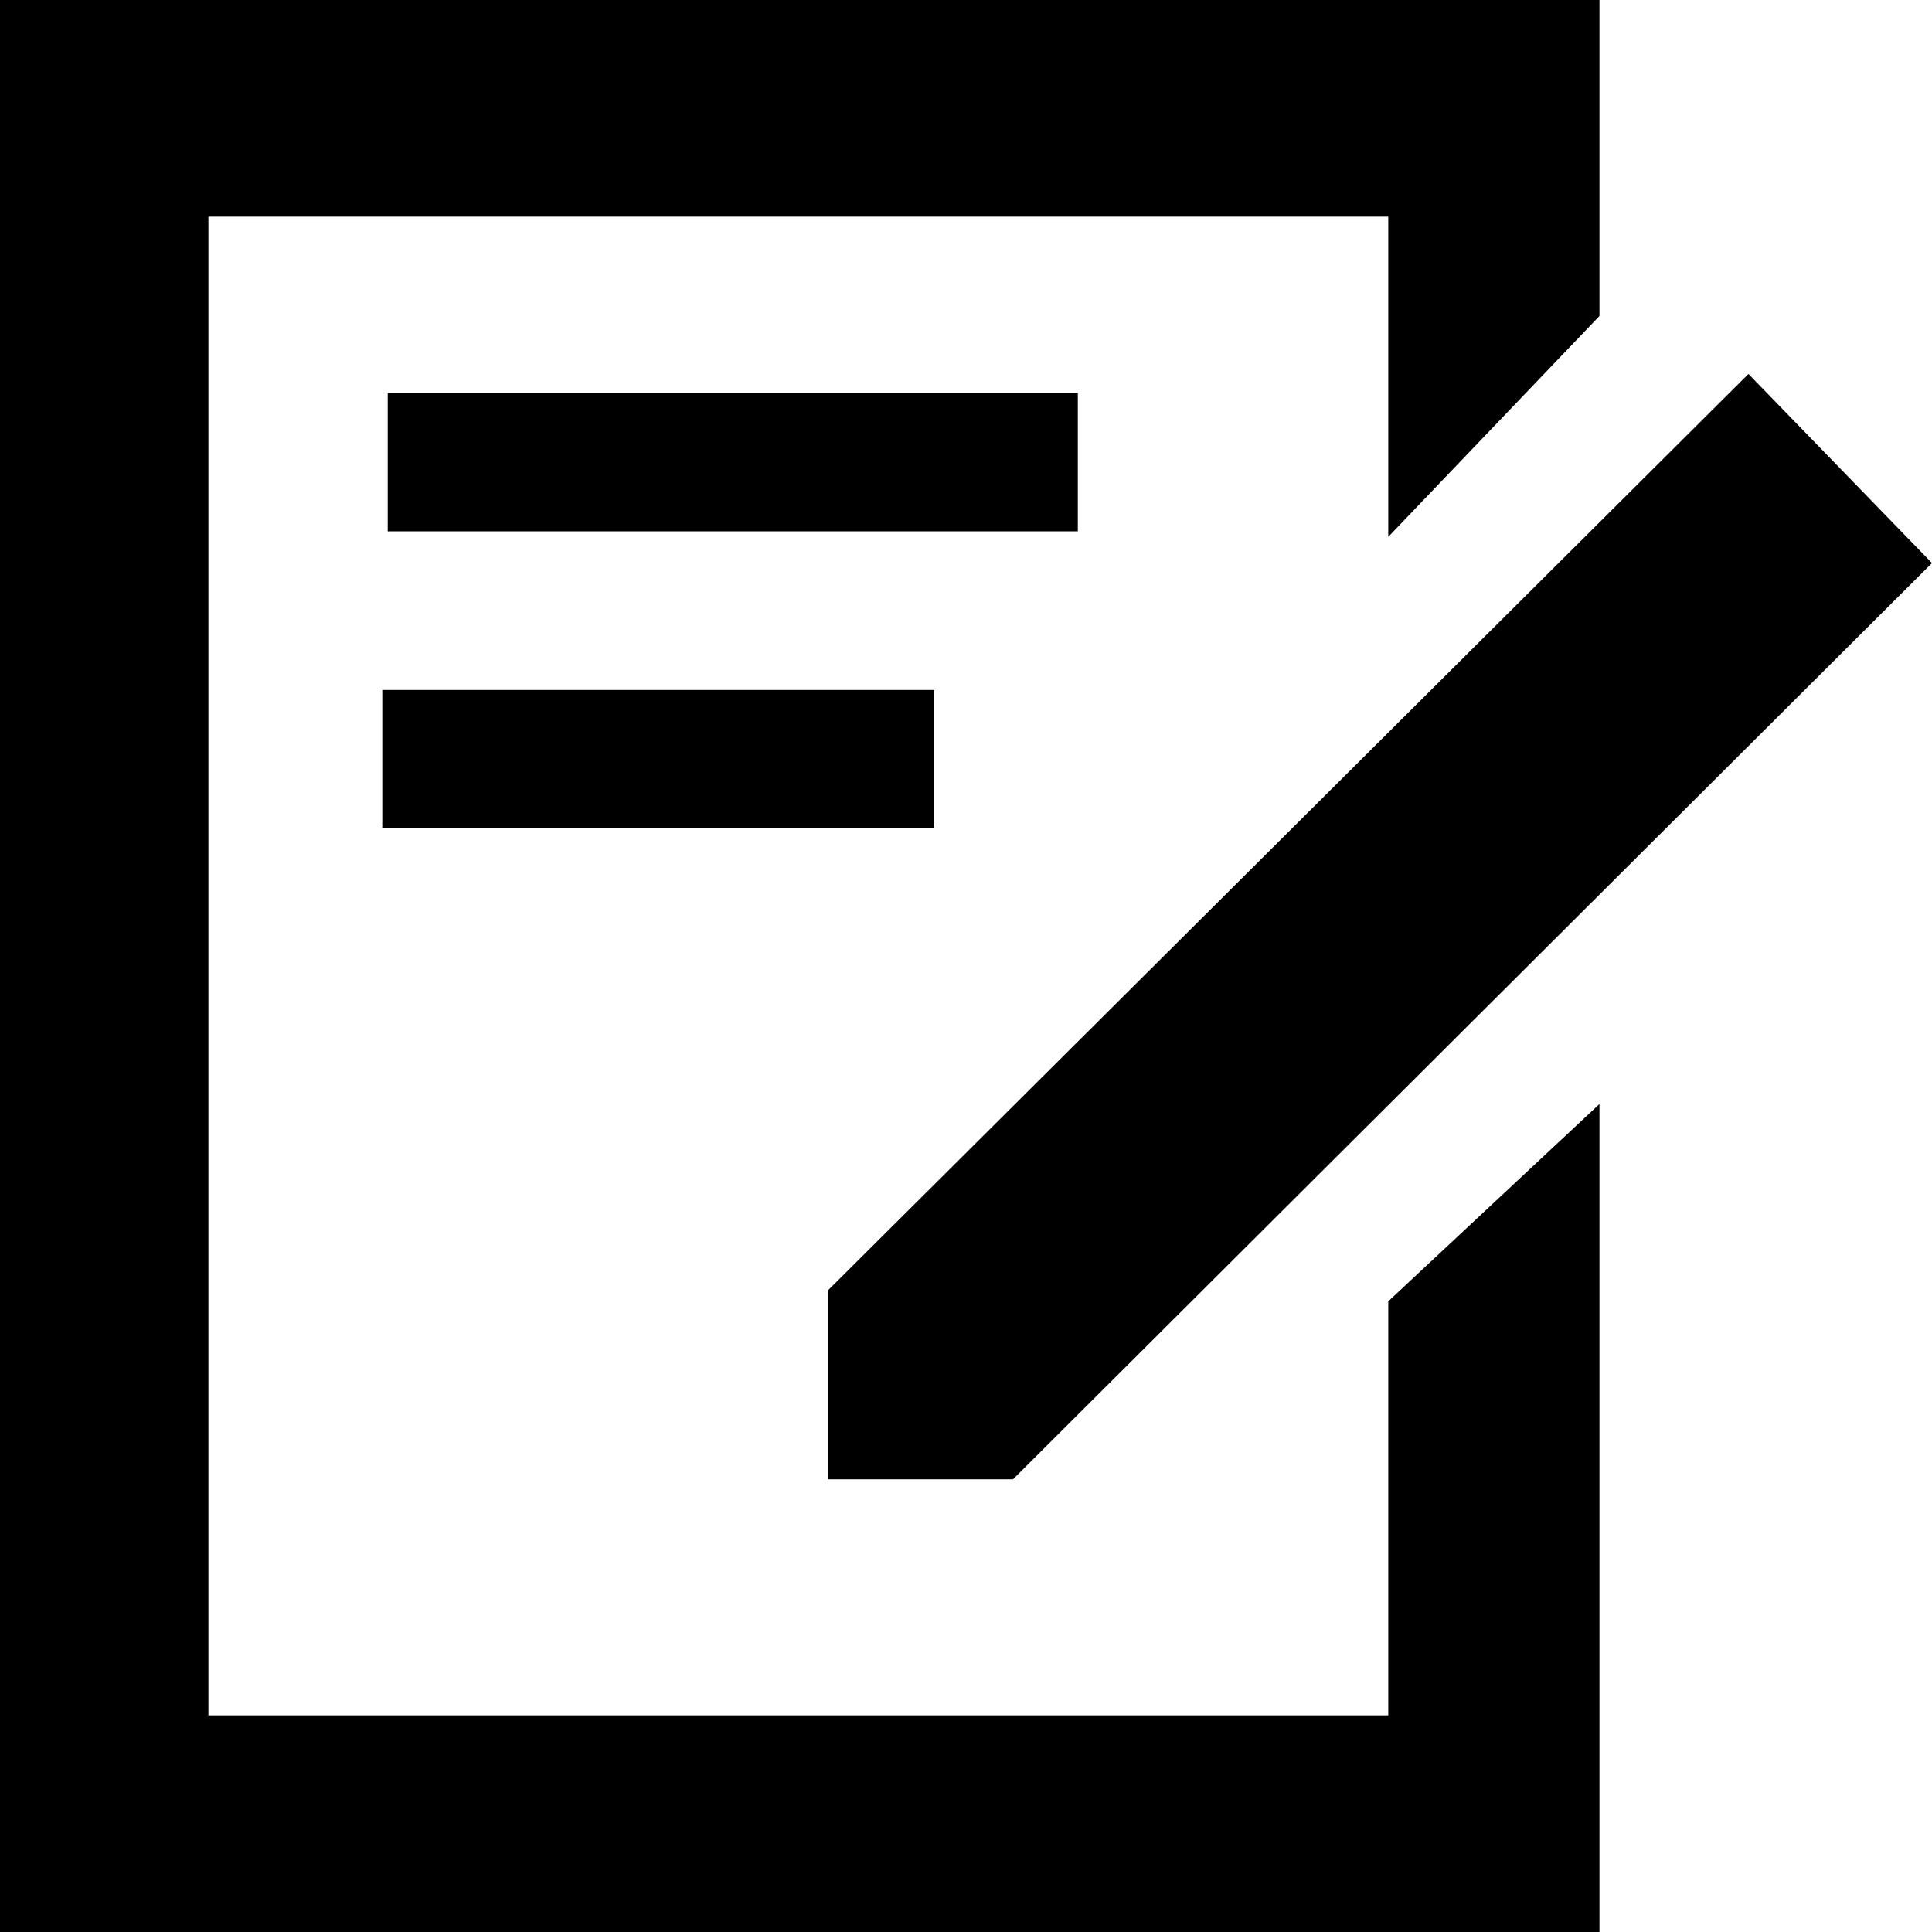
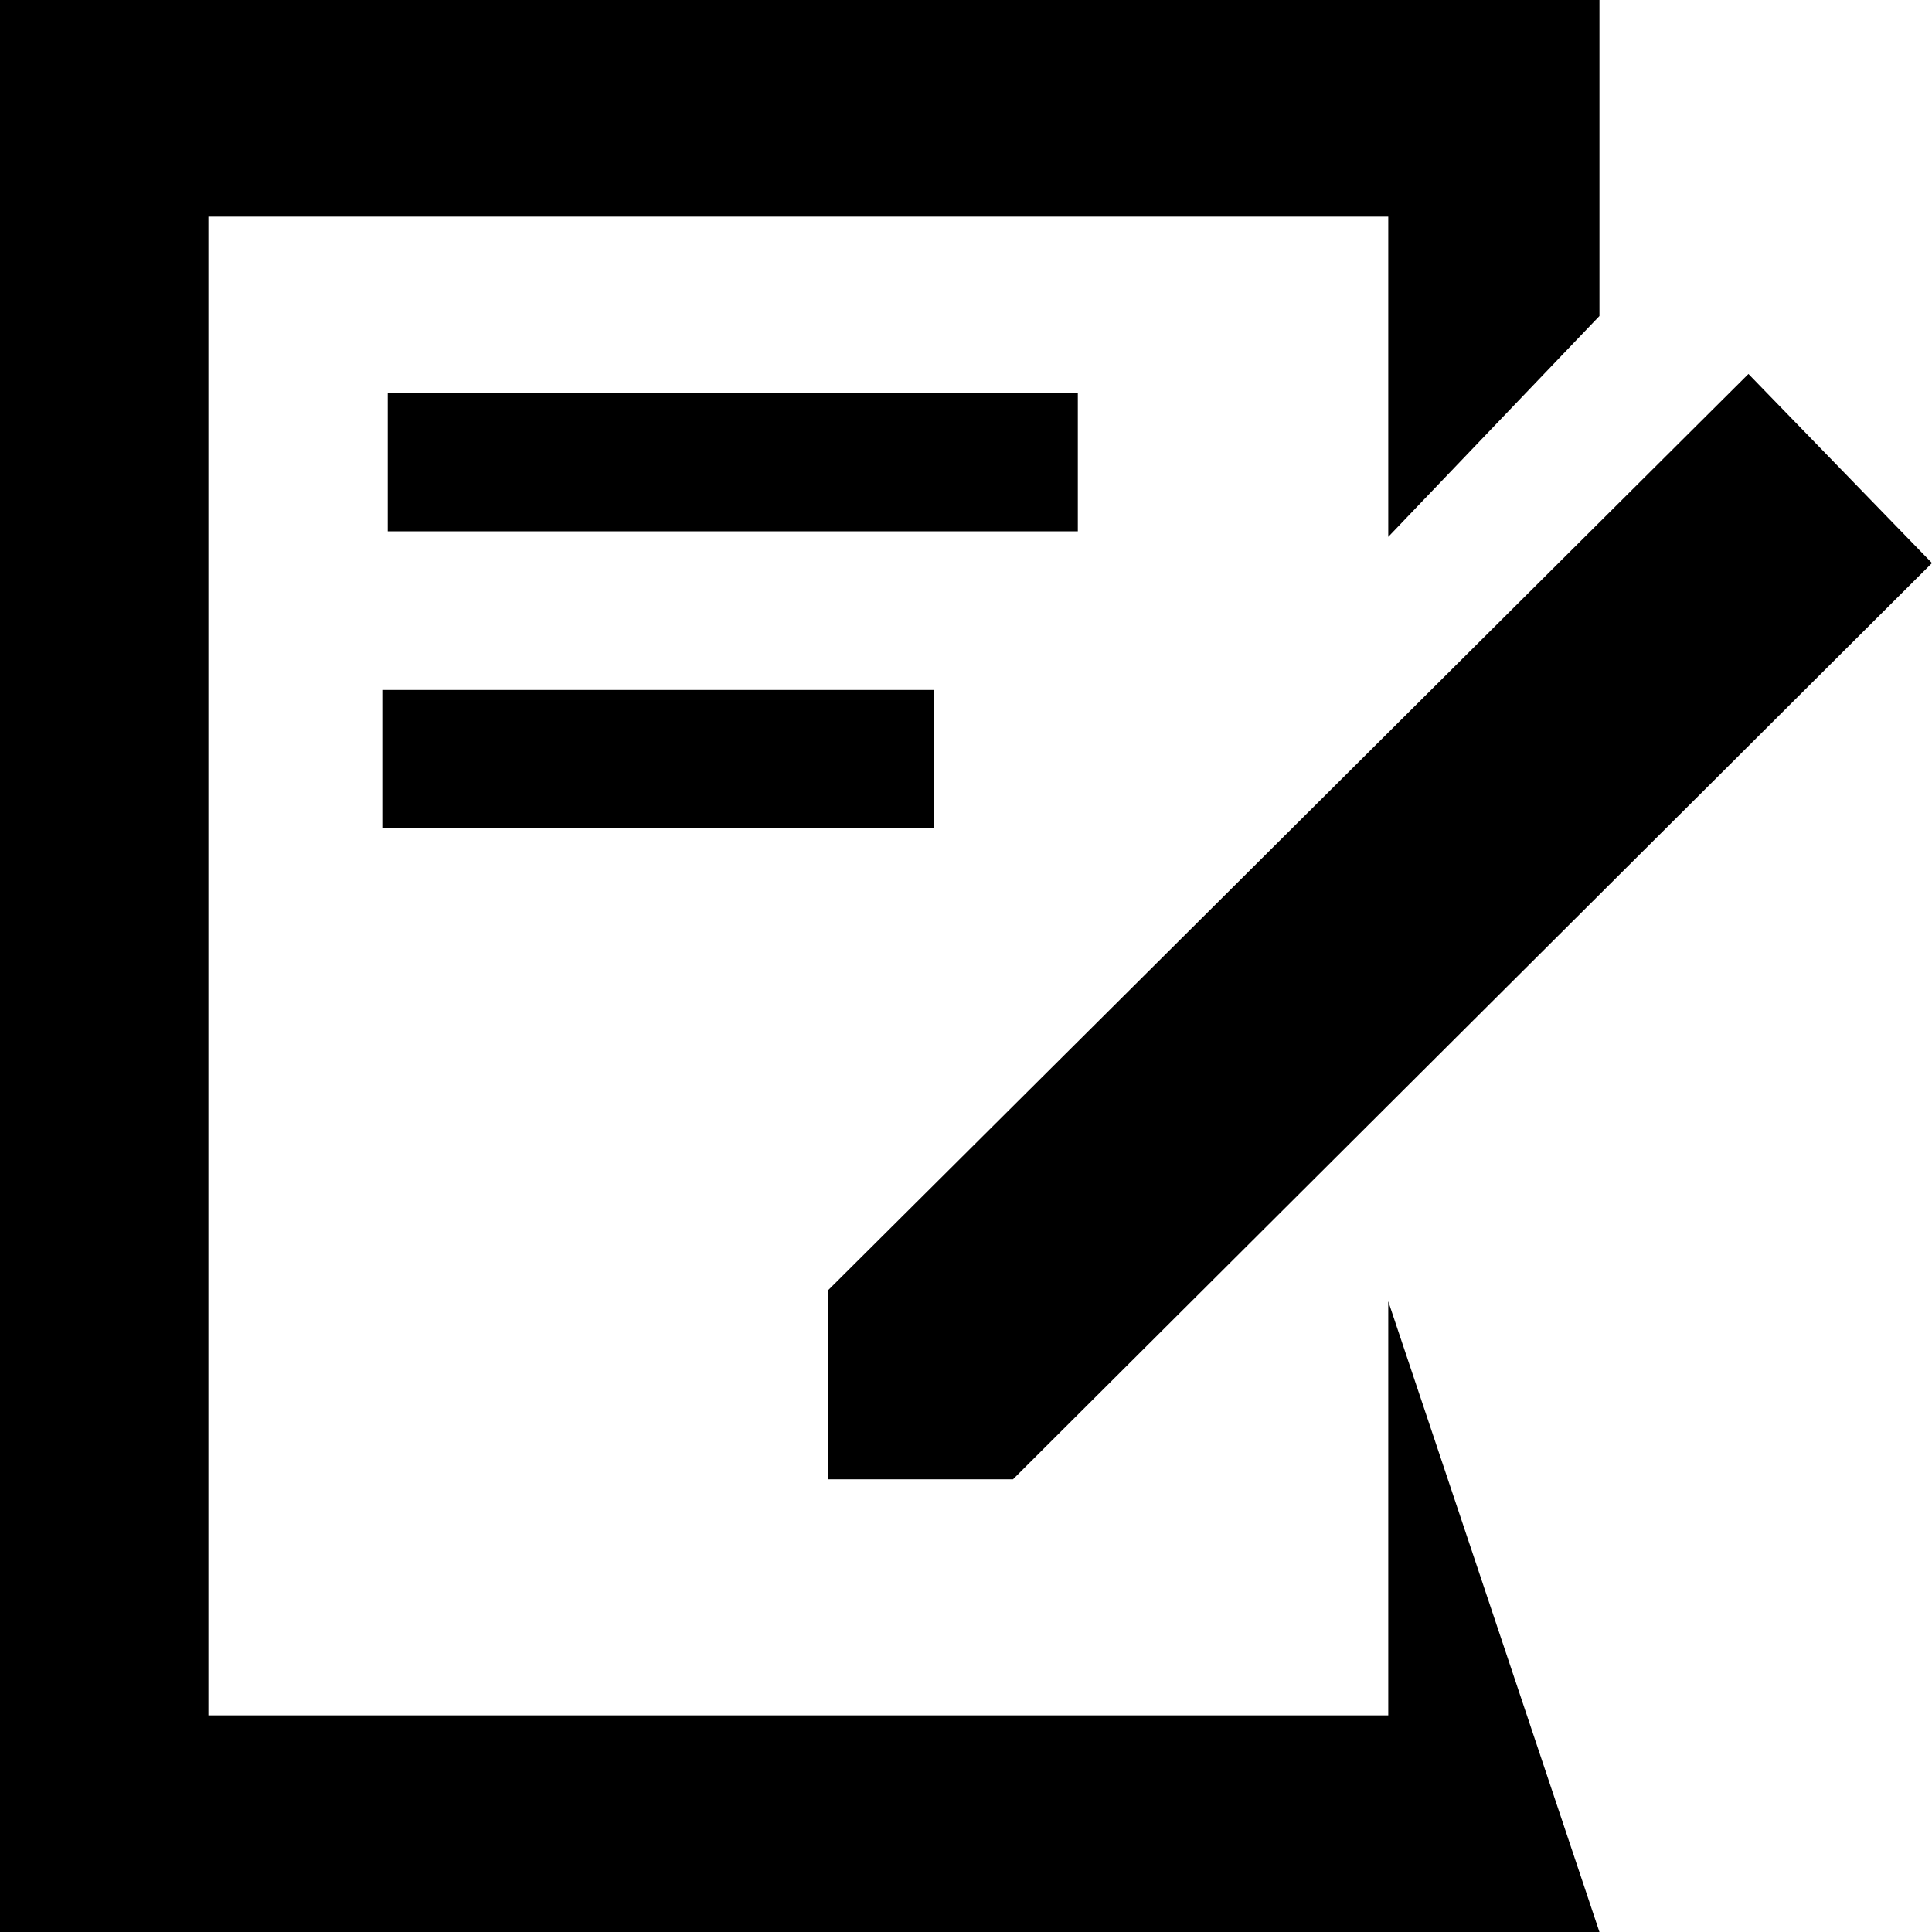
<svg xmlns="http://www.w3.org/2000/svg" width="16" height="16" viewBox="0 0 16 16" fill="none">
-   <path d="M11.497 14.206H1.726V1.794H11.497V4.446L13.246 2.617V0H0V16H13.246V9.143L11.497 10.777V14.206ZM8.926 3.257H3.211V4.4H8.926V3.257ZM3.166 6.857H7.737V5.714H3.166V6.857ZM6.857 12.251H8.389L16 4.663L14.48 3.097L6.857 10.686V12.251Z" fill="black" />
+   <path d="M11.497 14.206H1.726V1.794H11.497V4.446L13.246 2.617V0H0V16H13.246L11.497 10.777V14.206ZM8.926 3.257H3.211V4.4H8.926V3.257ZM3.166 6.857H7.737V5.714H3.166V6.857ZM6.857 12.251H8.389L16 4.663L14.48 3.097L6.857 10.686V12.251Z" fill="black" />
</svg>